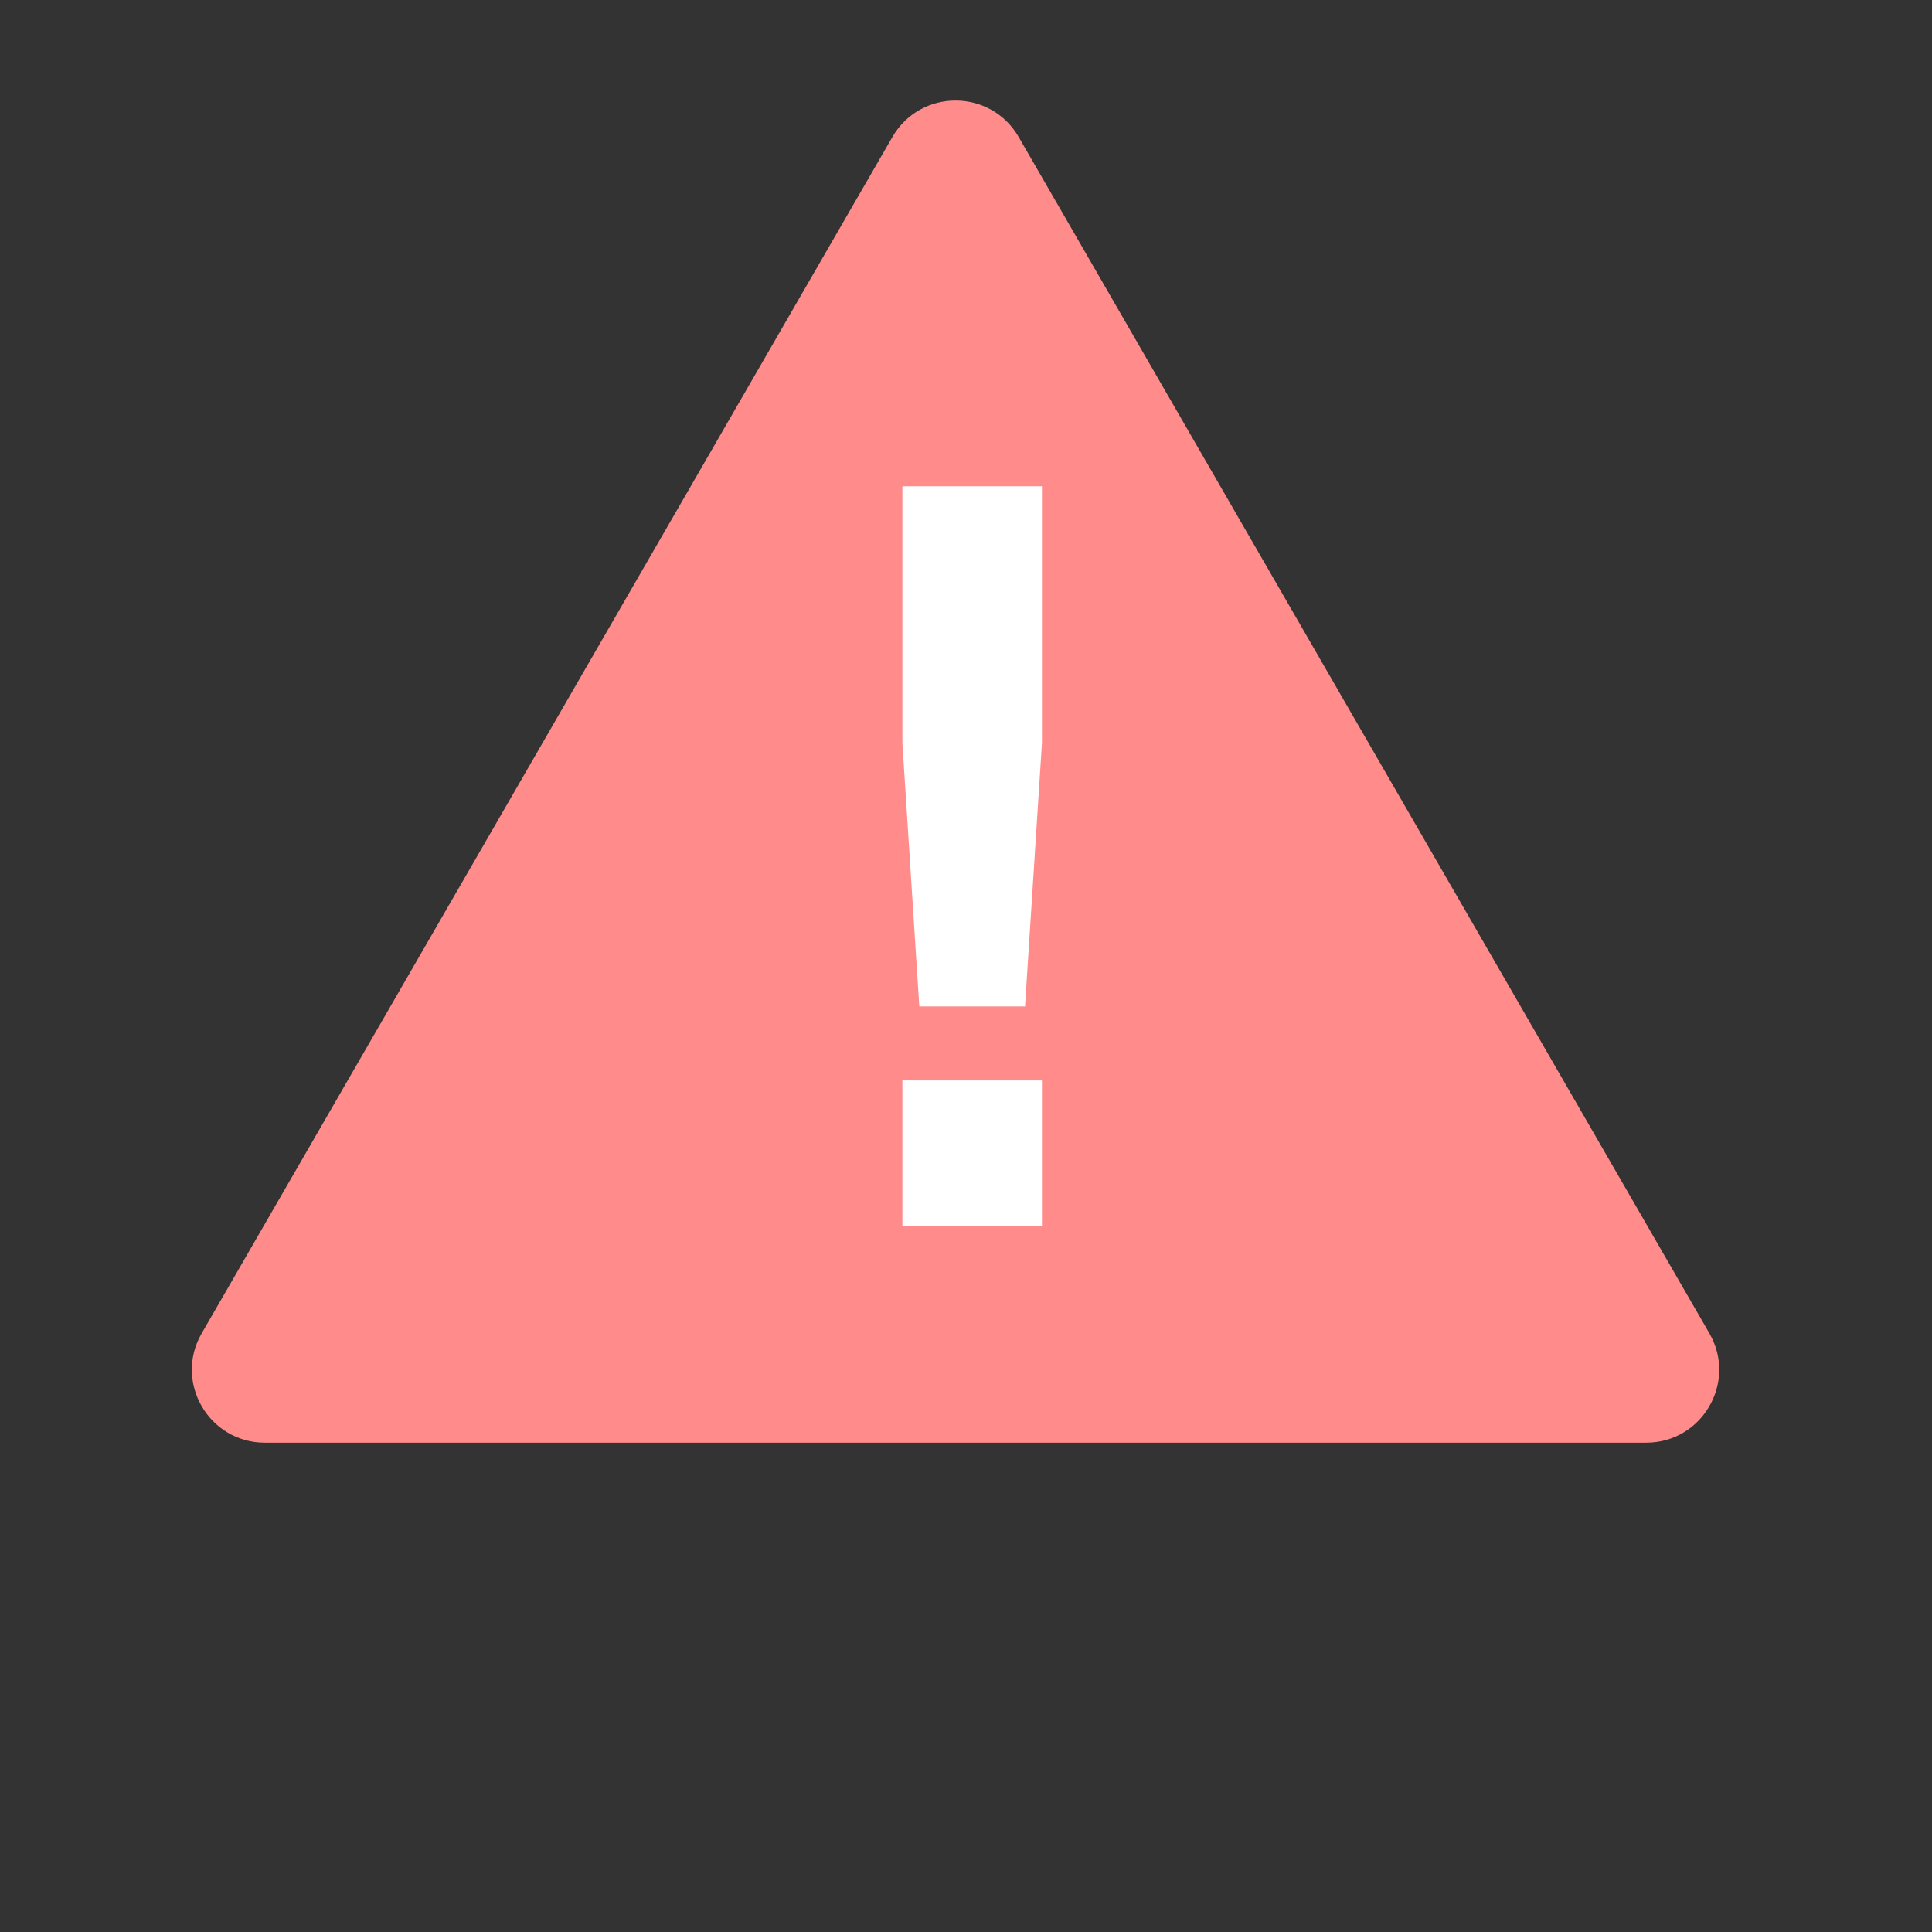
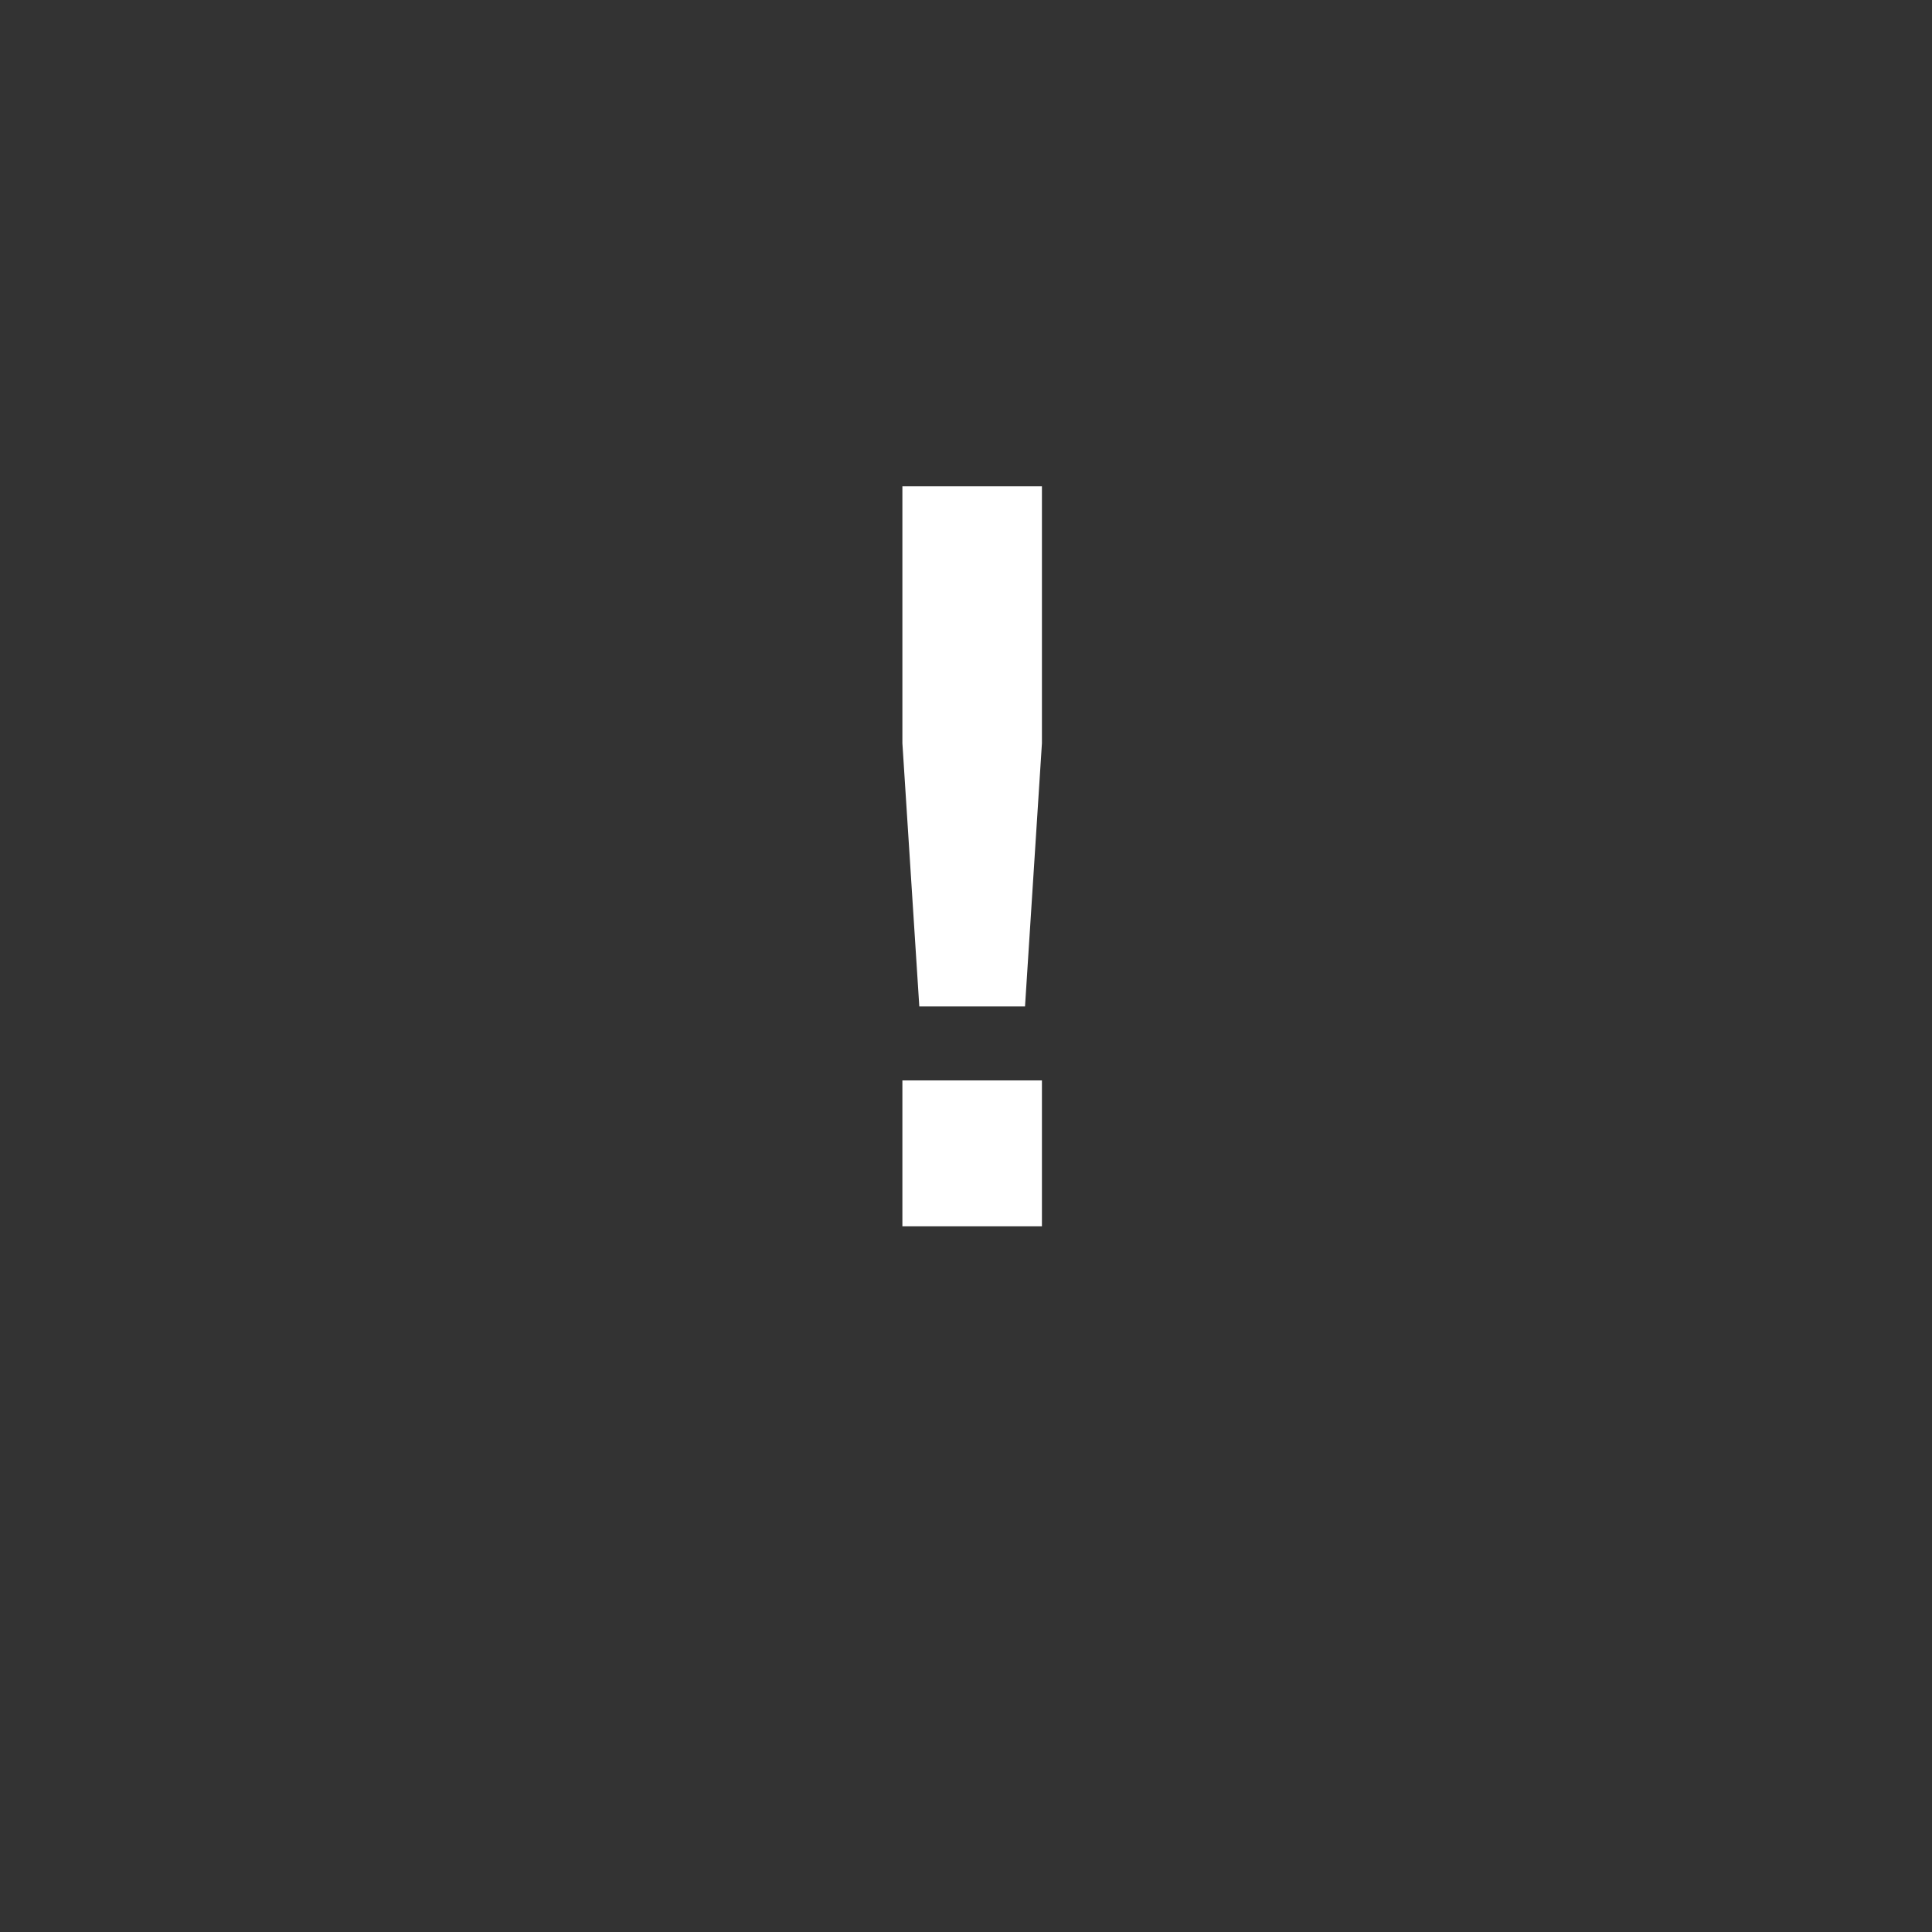
<svg xmlns="http://www.w3.org/2000/svg" width="53" height="53" viewBox="0 0 53 53" fill="none">
  <rect x="0" y="0" width="53" height="53" fill="#333333" stroke="none" />
-   <path d="M24.481 3.758C25.251 2.425 27.175 2.425 27.945 3.758L46.893 36.577C47.662 37.91 46.7 39.577 45.161 39.577H7.265C5.726 39.577 4.763 37.91 5.533 36.577L24.481 3.758Z" fill="#FF8B8B" />
  <path d="M24.755 20.388V13.341H28.583V20.388L28.119 27.609H25.219L24.755 20.388ZM24.755 33.641V29.639H28.583V33.641H24.755Z" fill="white" />
</svg>